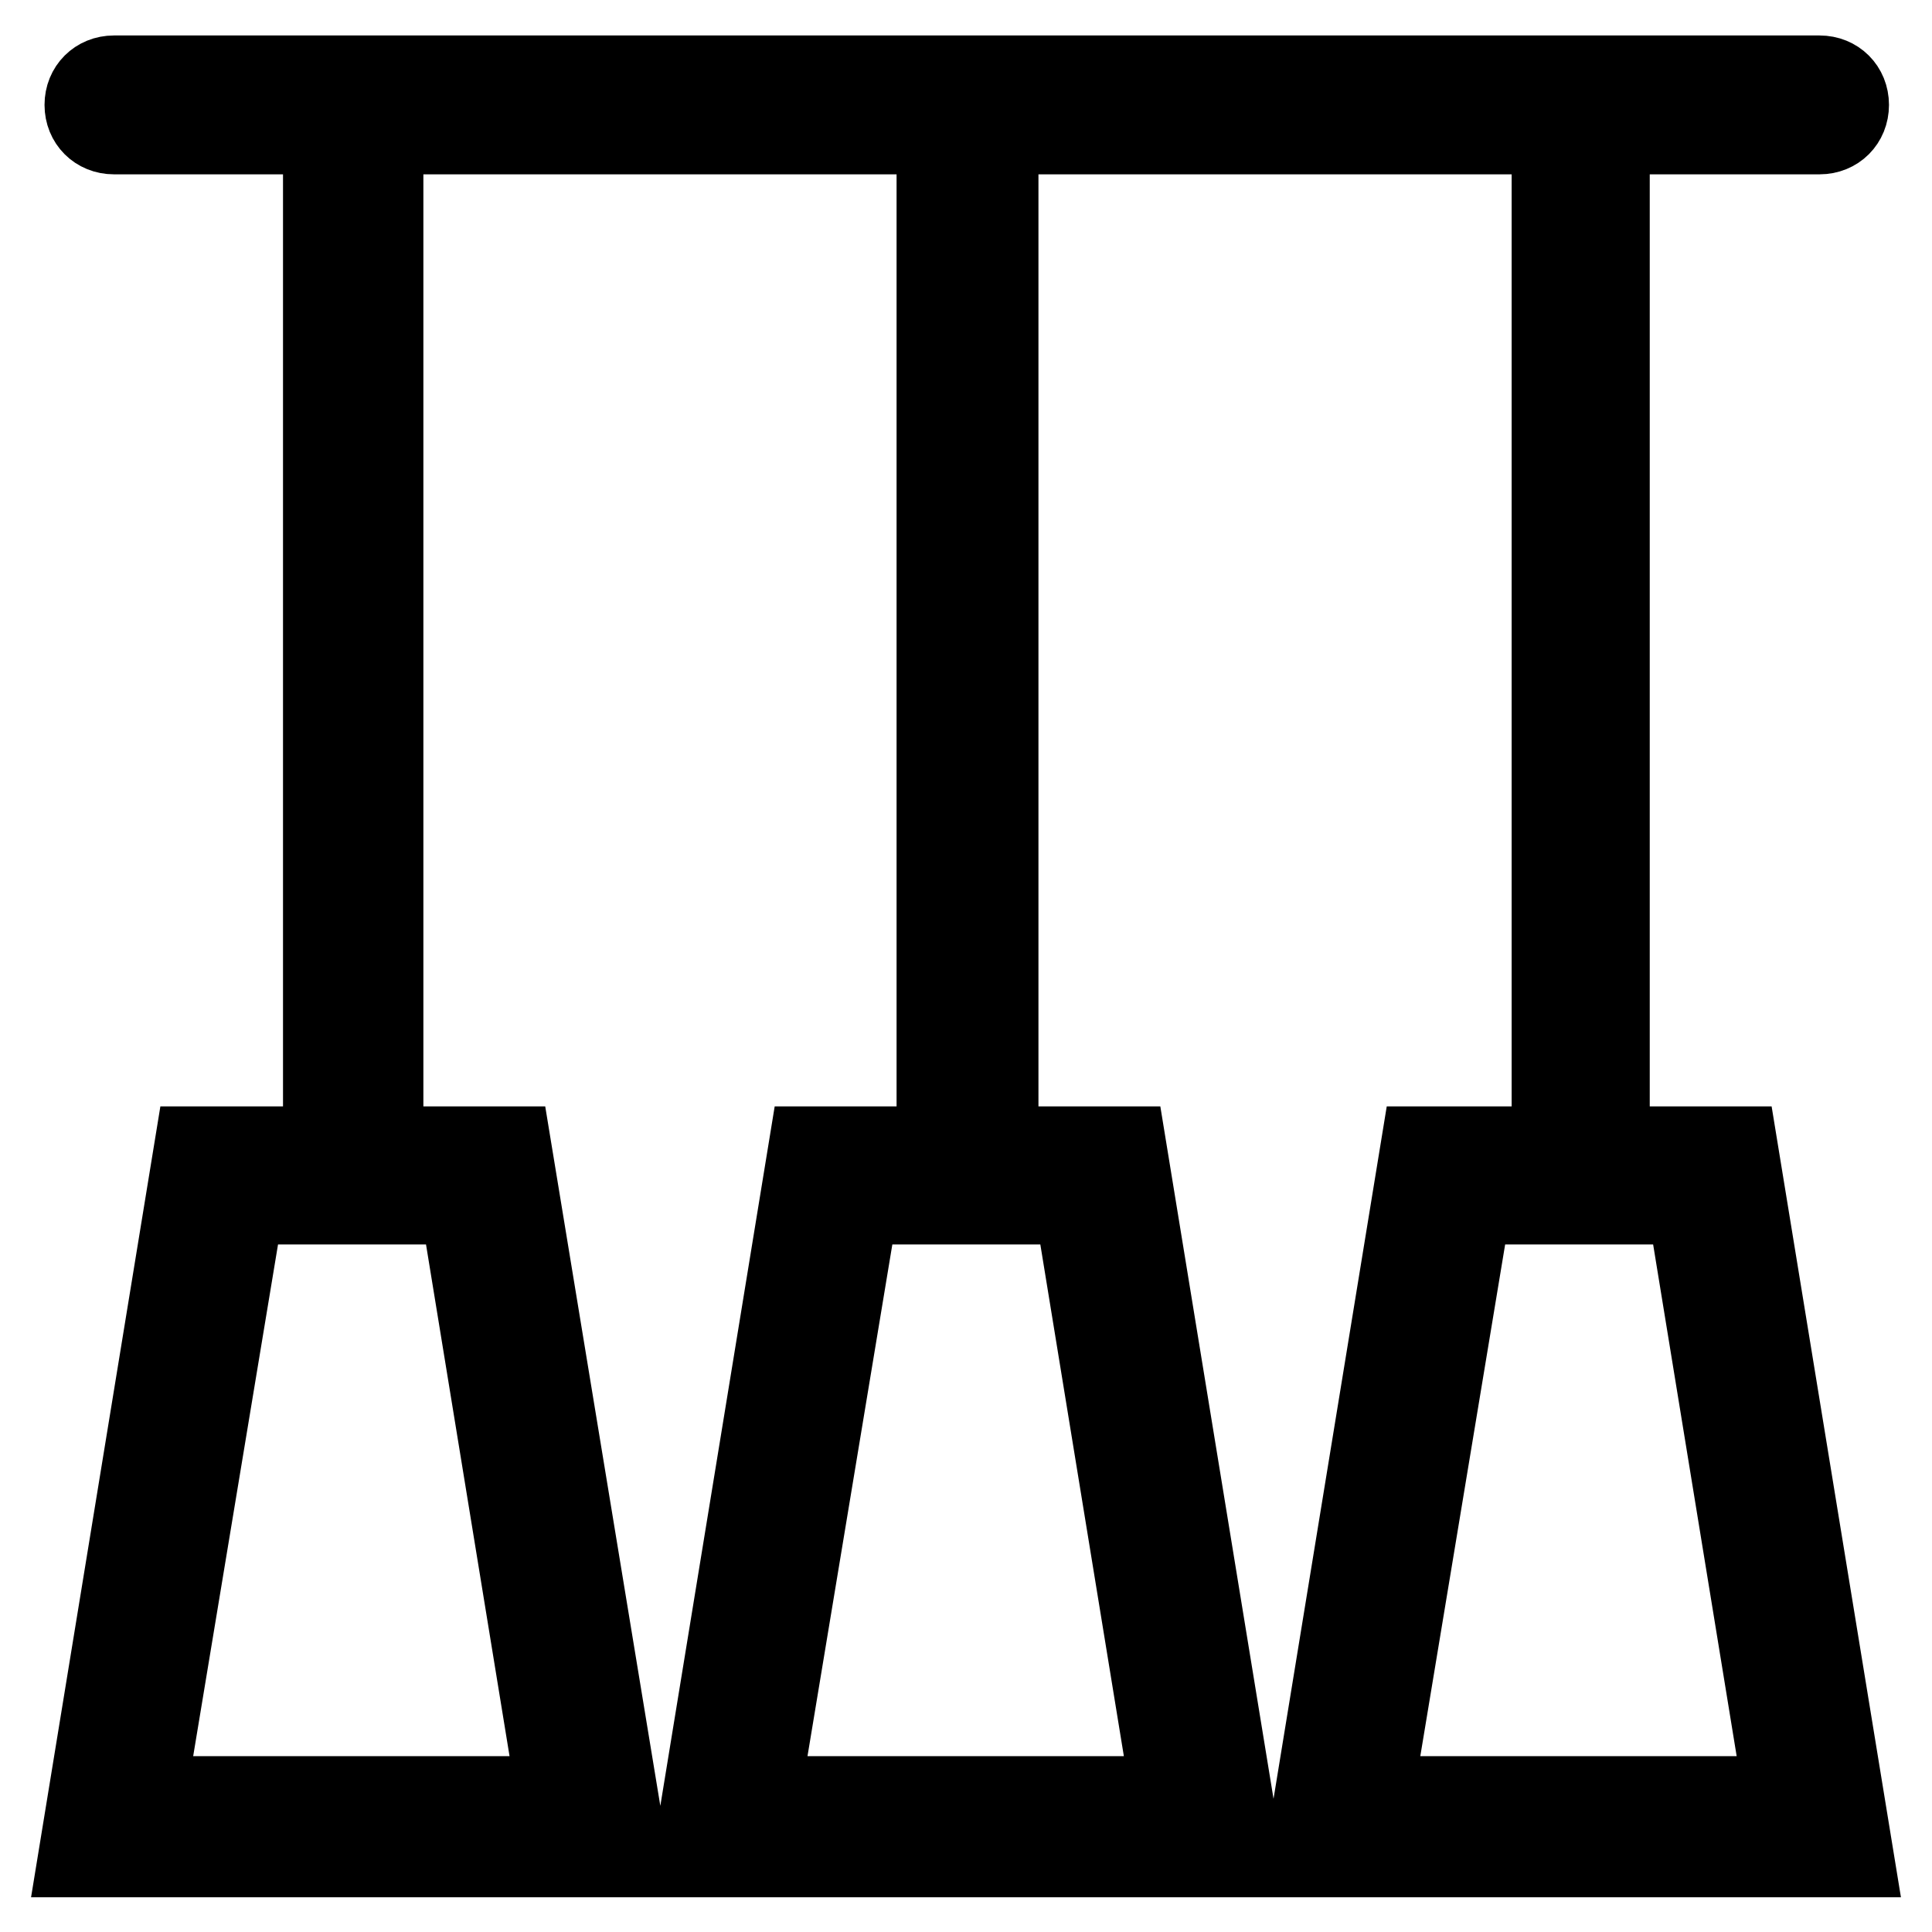
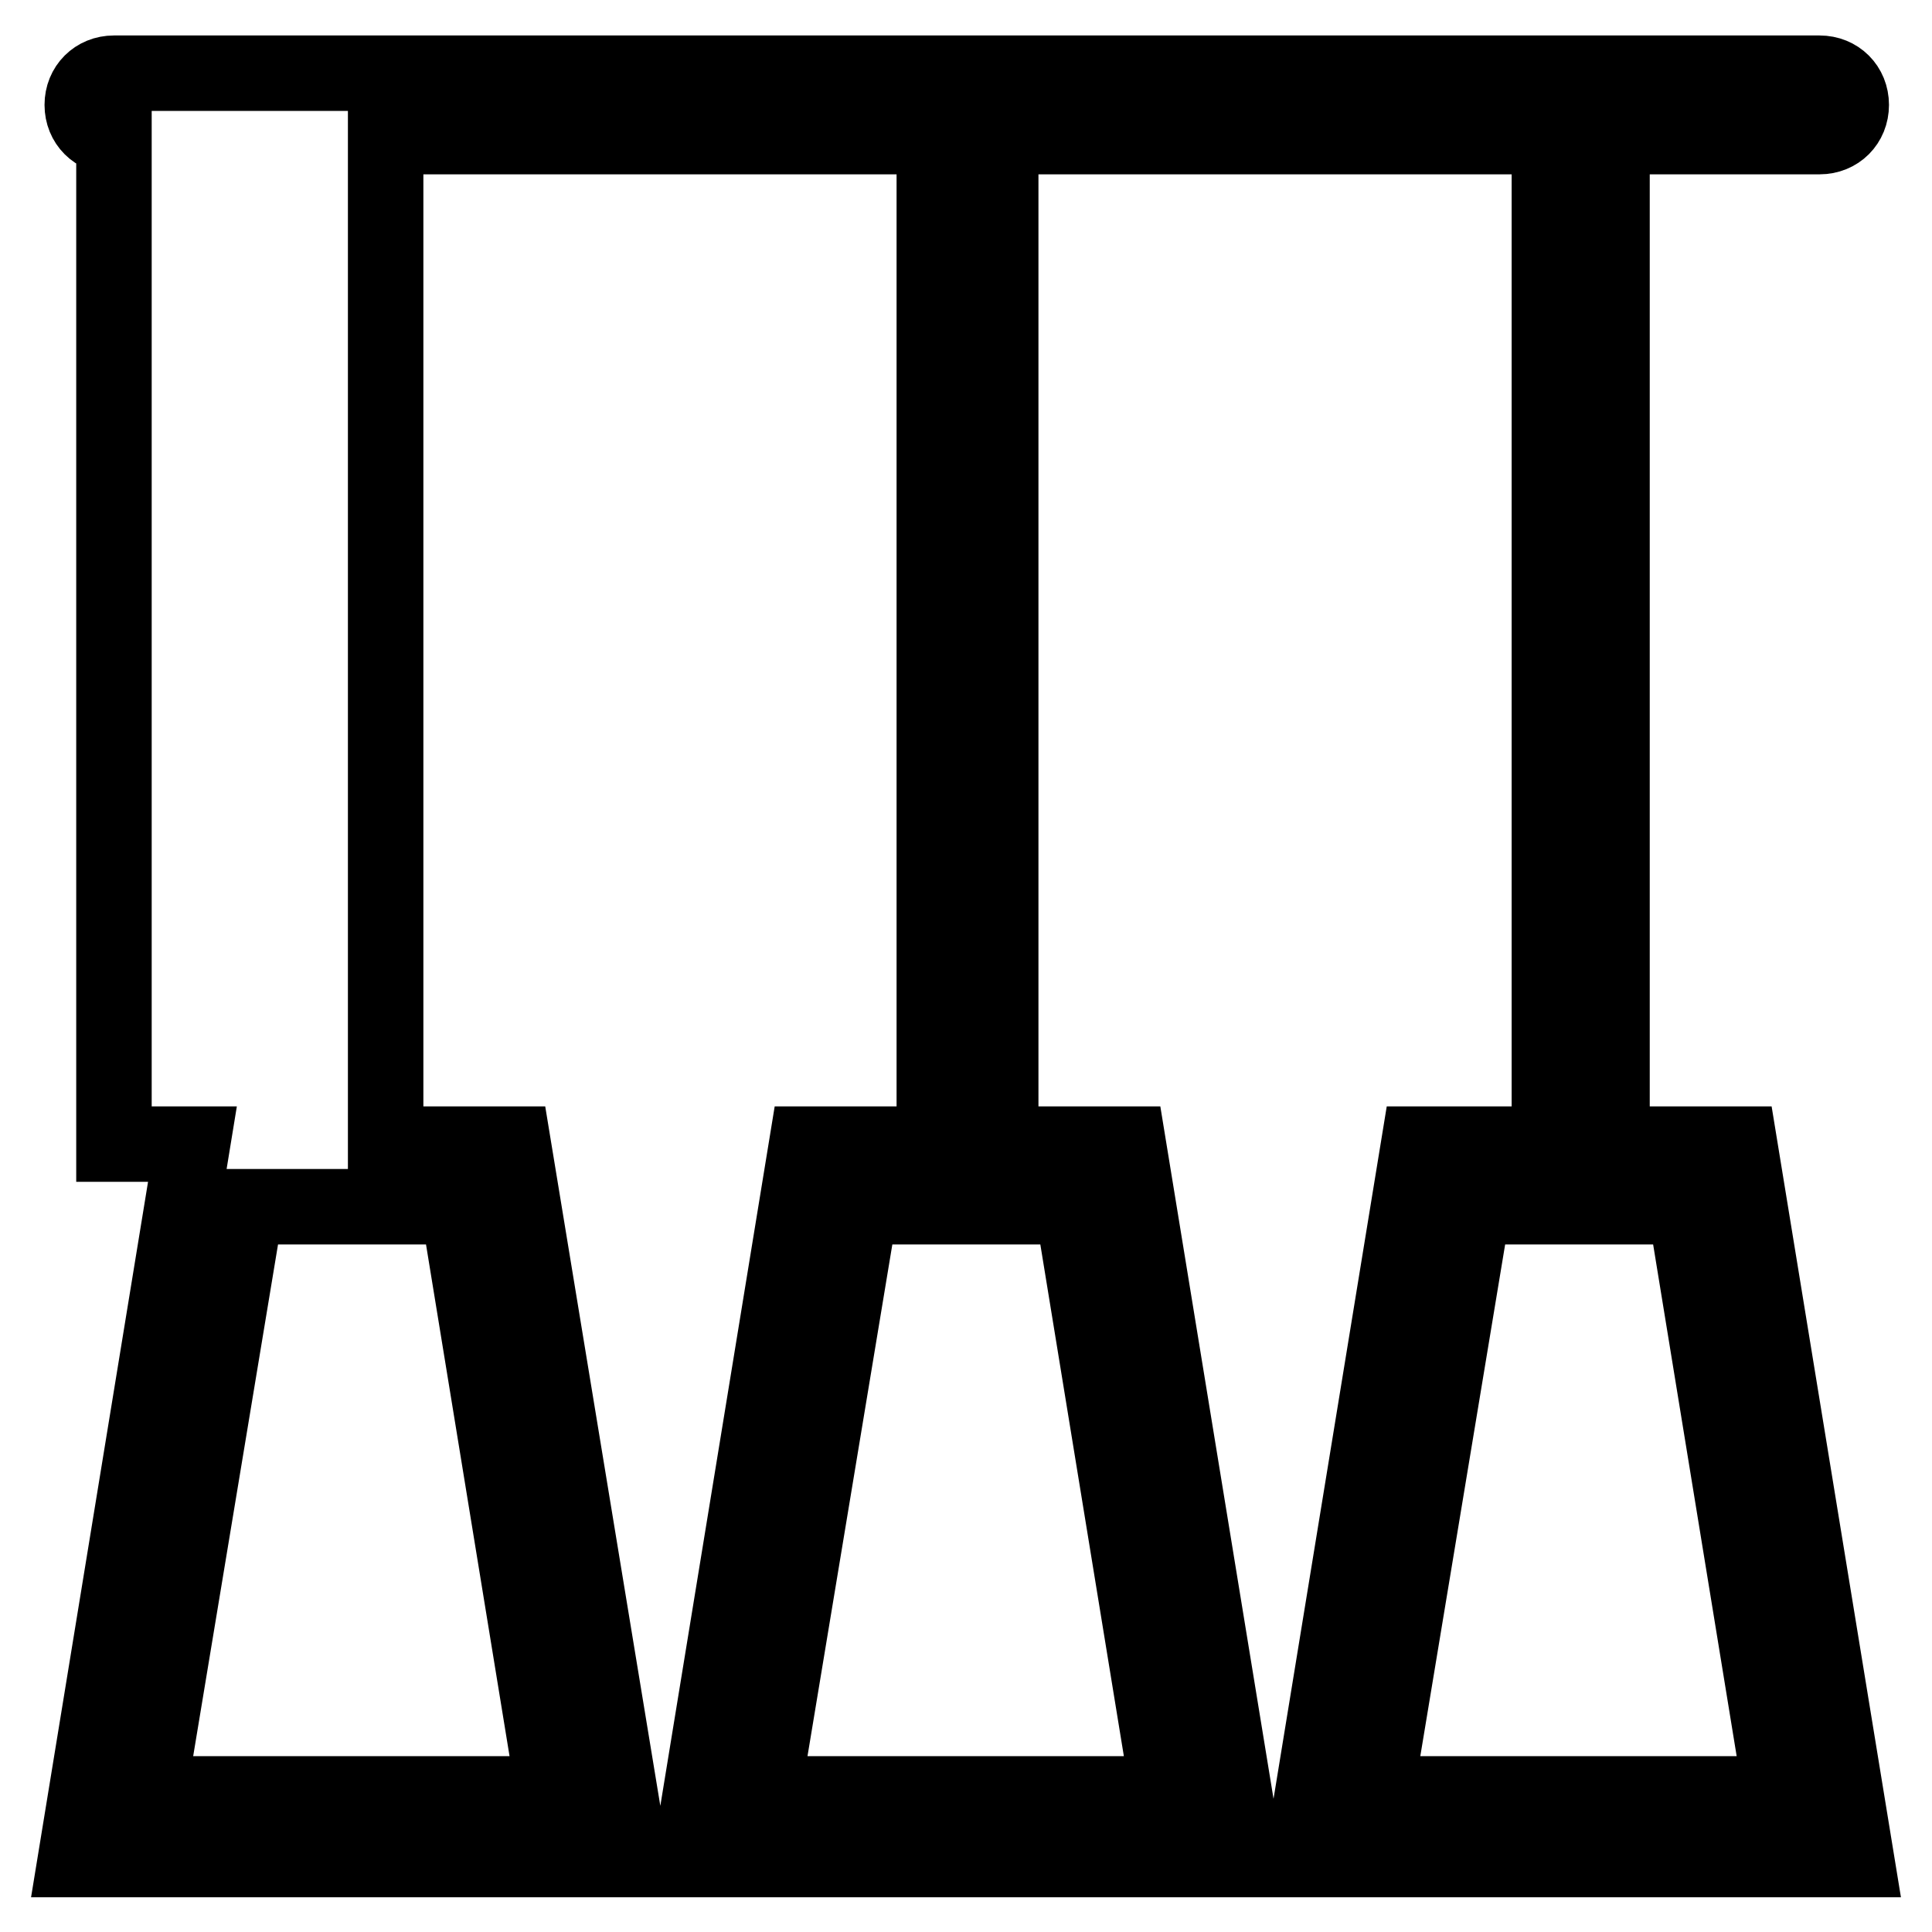
<svg xmlns="http://www.w3.org/2000/svg" version="1.1" x="0px" y="0px" viewBox="0 0 256 256" enable-background="new 0 0 256 256" xml:space="preserve">
  <g>
-     <path stroke-width="10" fill-opacity="0" stroke="#000000" d="M188,151.6l-15.5,94.8H246l-15.5-94.8h-16.9V18.1h27.5c2.4,0,4.2-1.8,4.2-4.2c0-2.4-1.8-4.2-4.2-4.2h-226 c-2.4,0-4.2,1.8-4.2,4.2c0,2.4,1.8,4.2,4.2,4.2h27.4v133.5H25.5L10,246.4h73.6L68,151.6H51.1V18.1h72.7v133.5h-16.9l-15.5,94.8 h73.6l-15.5-94.8h-16.9V18.1h72.7v133.5H188z M73.4,237.7H19.7l12.9-77.8h28.1L73.4,237.7z M154.8,237.7h-53.7l12.9-77.8h28.1 L154.8,237.7z M236,237.7h-53.7l12.9-77.8h28.1L236,237.7z" />
+     <path stroke-width="10" fill-opacity="0" stroke="#000000" d="M188,151.6l-15.5,94.8H246l-15.5-94.8h-16.9V18.1h27.5c2.4,0,4.2-1.8,4.2-4.2c0-2.4-1.8-4.2-4.2-4.2h-226 c-2.4,0-4.2,1.8-4.2,4.2c0,2.4,1.8,4.2,4.2,4.2v133.5H25.5L10,246.4h73.6L68,151.6H51.1V18.1h72.7v133.5h-16.9l-15.5,94.8 h73.6l-15.5-94.8h-16.9V18.1h72.7v133.5H188z M73.4,237.7H19.7l12.9-77.8h28.1L73.4,237.7z M154.8,237.7h-53.7l12.9-77.8h28.1 L154.8,237.7z M236,237.7h-53.7l12.9-77.8h28.1L236,237.7z" />
  </g>
</svg>